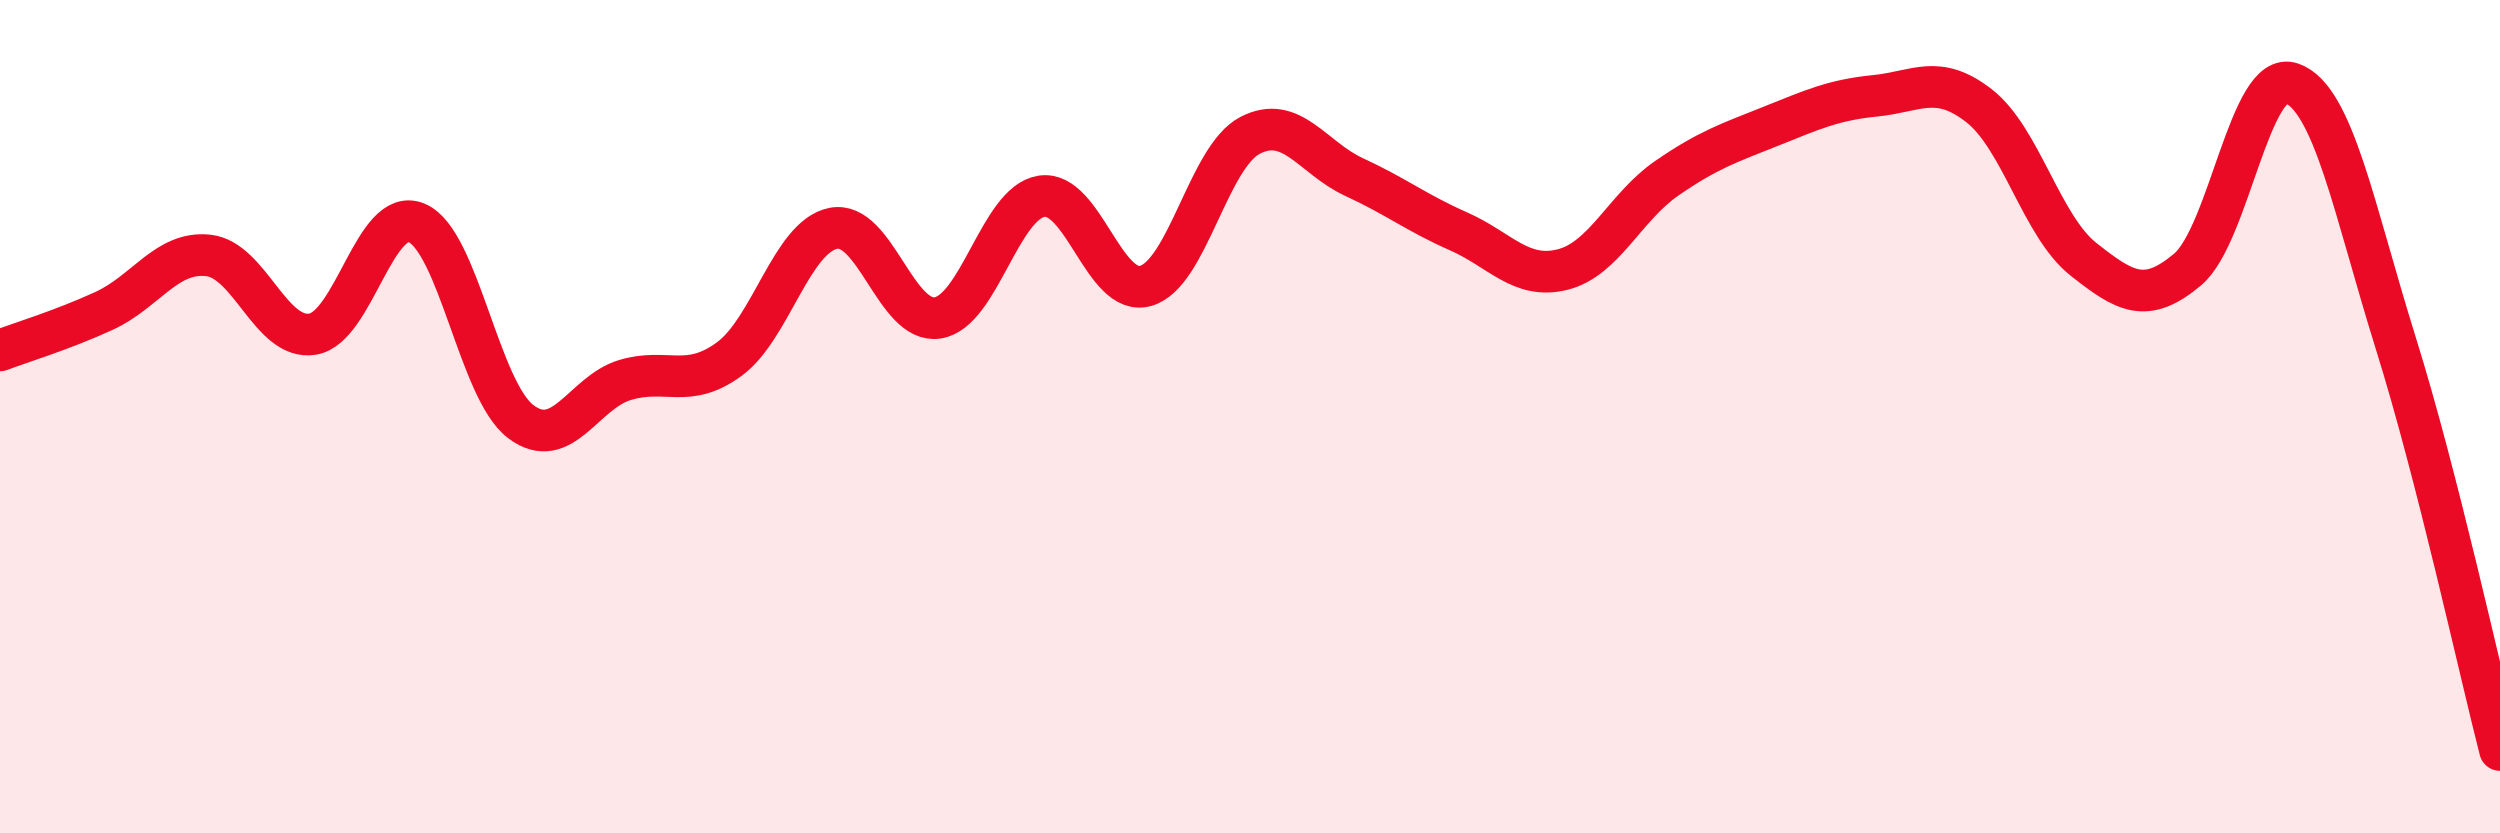
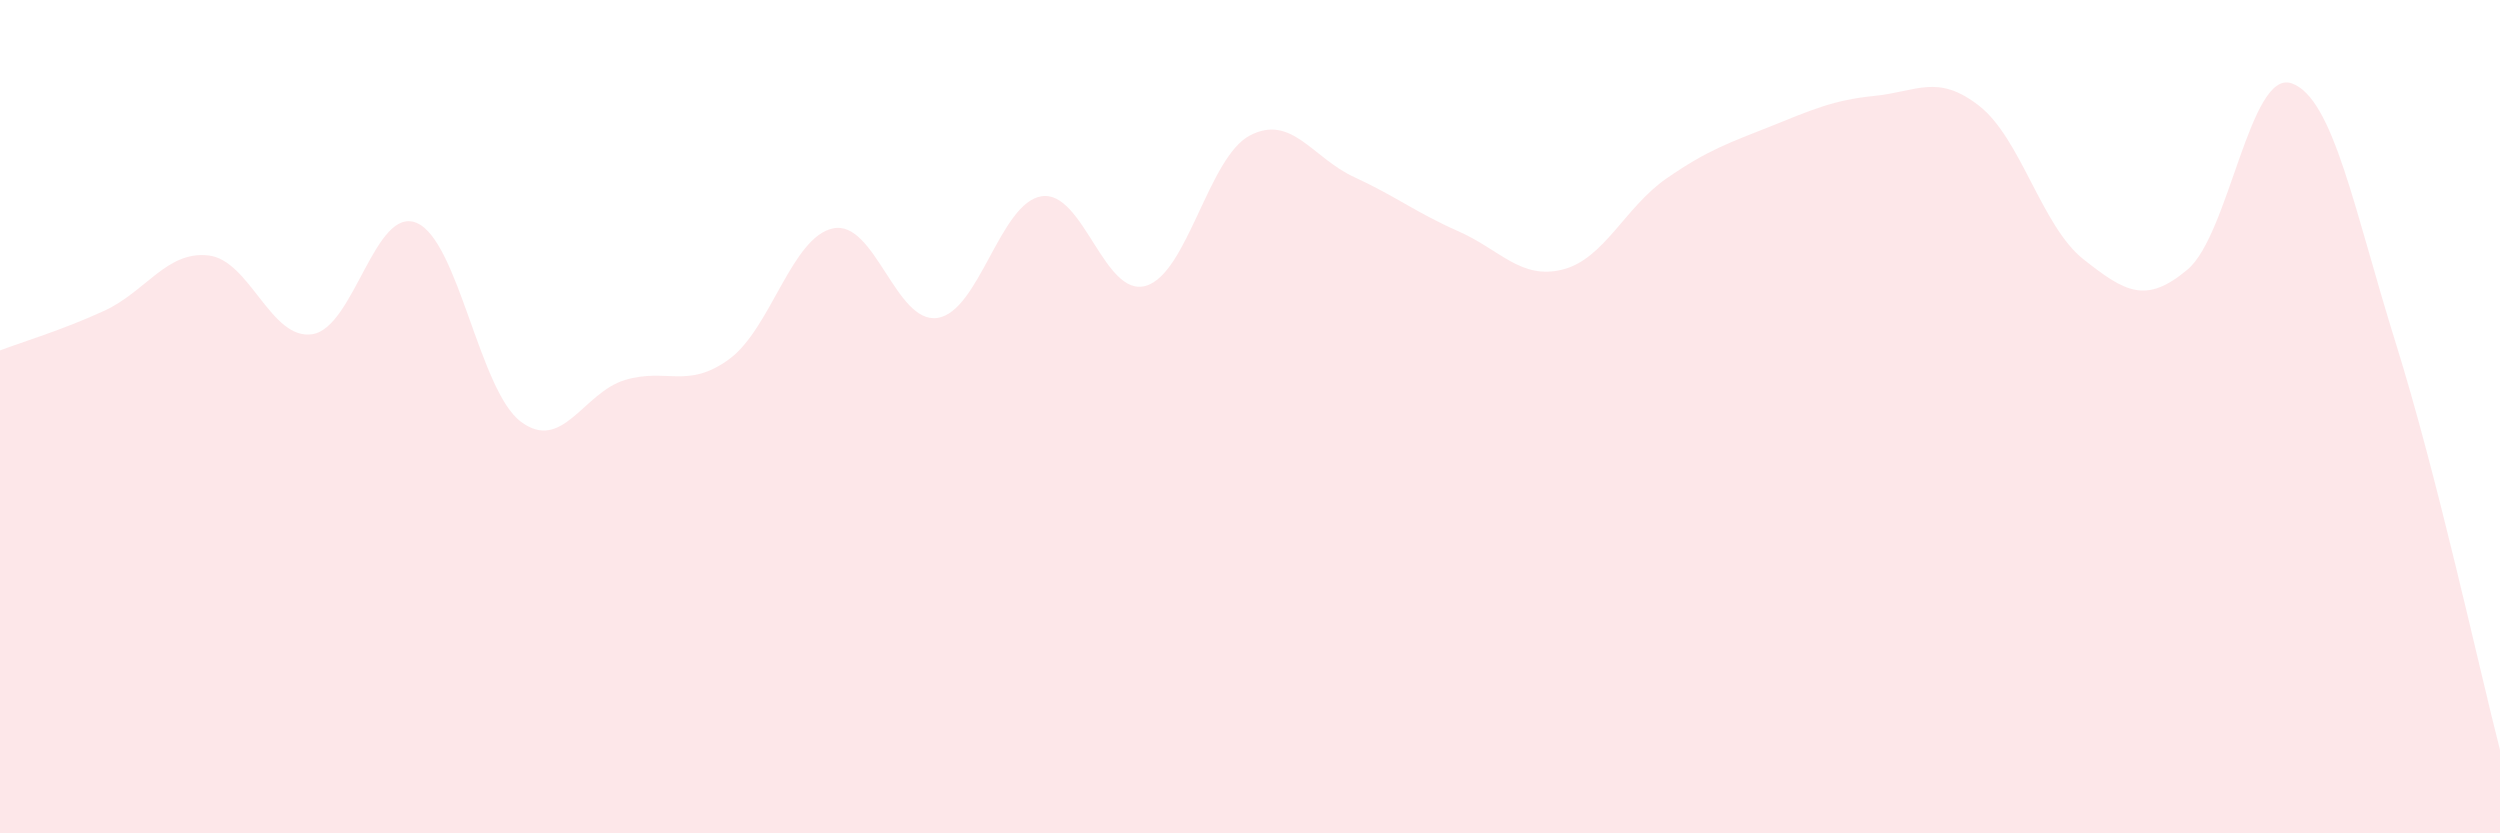
<svg xmlns="http://www.w3.org/2000/svg" width="60" height="20" viewBox="0 0 60 20">
  <path d="M 0,8.41 C 0.5,8.22 1.5,7.92 2.5,7.46 C 3.5,7 4,6.02 5,6.13 C 6,6.24 6.5,8.18 7.5,8.02 C 8.5,7.86 9,4.93 10,5.35 C 11,5.77 11.5,9.37 12.5,10.12 C 13.5,10.87 14,9.42 15,9.12 C 16,8.82 16.5,9.35 17.5,8.62 C 18.5,7.89 19,5.68 20,5.48 C 21,5.28 21.5,7.78 22.5,7.63 C 23.5,7.48 24,4.86 25,4.71 C 26,4.56 26.5,7.15 27.5,6.86 C 28.5,6.57 29,3.77 30,3.25 C 31,2.73 31.5,3.79 32.5,4.25 C 33.5,4.71 34,5.11 35,5.55 C 36,5.99 36.5,6.72 37.5,6.47 C 38.5,6.22 39,4.97 40,4.28 C 41,3.59 41.5,3.43 42.5,3.03 C 43.5,2.63 44,2.4 45,2.3 C 46,2.2 46.5,1.76 47.5,2.54 C 48.5,3.32 49,5.43 50,6.22 C 51,7.01 51.5,7.31 52.5,6.47 C 53.5,5.63 54,1.65 55,2 C 56,2.35 56.5,5.04 57.5,8.24 C 58.5,11.44 59.5,16.05 60,18L60 20L0 20Z" fill="#EB0A25" opacity="0.1" stroke-linecap="round" stroke-linejoin="round" />
-   <path d="M 0,8.41 C 0.5,8.22 1.5,7.92 2.5,7.46 C 3.5,7 4,6.02 5,6.13 C 6,6.24 6.5,8.18 7.5,8.02 C 8.5,7.86 9,4.93 10,5.35 C 11,5.77 11.5,9.37 12.5,10.12 C 13.5,10.87 14,9.42 15,9.12 C 16,8.82 16.5,9.35 17.5,8.62 C 18.5,7.89 19,5.68 20,5.48 C 21,5.28 21.5,7.78 22.5,7.63 C 23.5,7.48 24,4.86 25,4.71 C 26,4.56 26.5,7.15 27.5,6.86 C 28.5,6.57 29,3.77 30,3.25 C 31,2.73 31.5,3.79 32.5,4.25 C 33.5,4.71 34,5.11 35,5.55 C 36,5.99 36.5,6.72 37.5,6.47 C 38.5,6.22 39,4.97 40,4.28 C 41,3.59 41.5,3.43 42.5,3.03 C 43.5,2.63 44,2.4 45,2.3 C 46,2.2 46.5,1.76 47.5,2.54 C 48.5,3.32 49,5.43 50,6.22 C 51,7.01 51.5,7.31 52.5,6.47 C 53.5,5.63 54,1.65 55,2 C 56,2.35 56.5,5.04 57.5,8.24 C 58.5,11.44 59.5,16.05 60,18" stroke="#EB0A25" stroke-width="1" fill="none" stroke-linecap="round" stroke-linejoin="round" />
</svg>